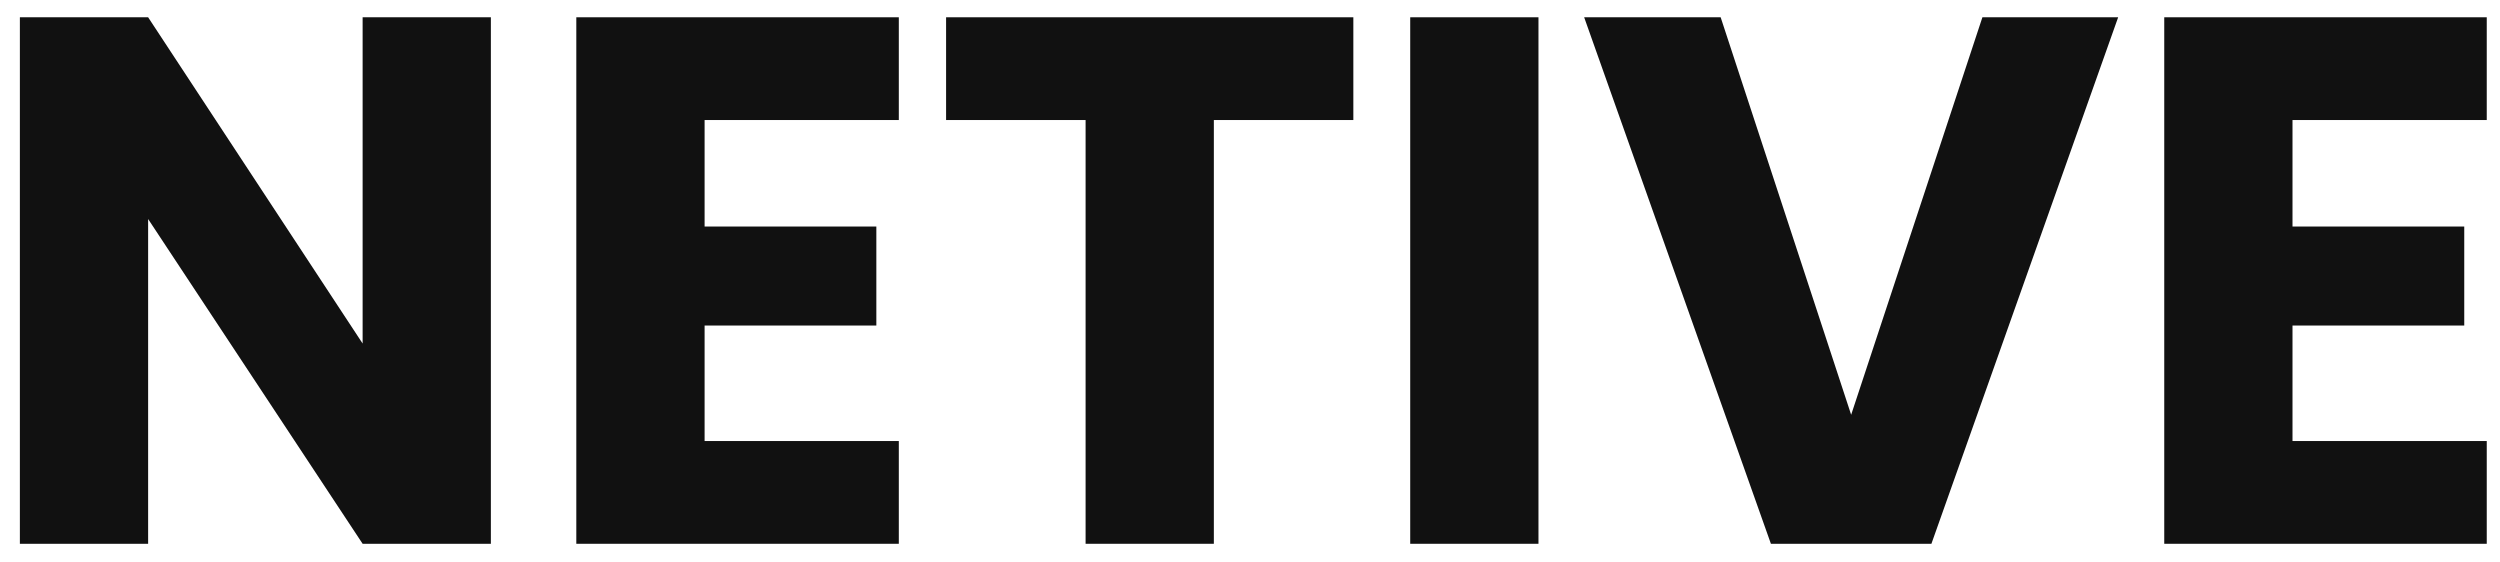
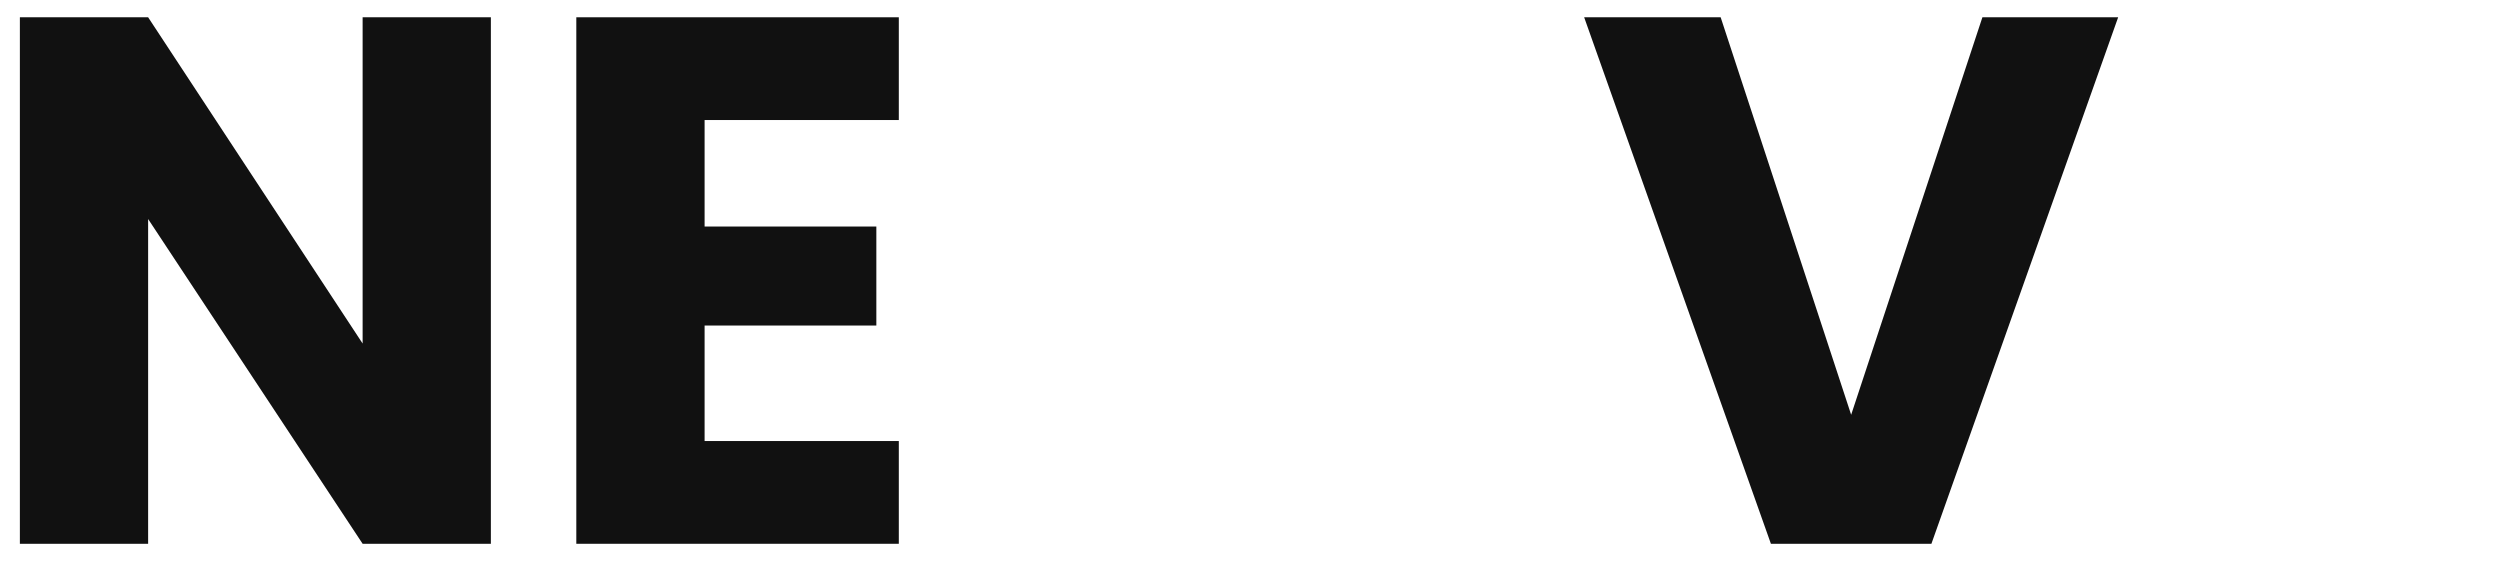
<svg xmlns="http://www.w3.org/2000/svg" width="80" height="18" viewBox="0 0 80 18" fill="none">
-   <path d="M73.36 3.841V7.249H78.856V10.417H73.36V14.113H79.576V17.401H69.256V0.553H79.576V3.841H73.36Z" fill="#111111" />
  <path d="M67.781 0.553L61.805 17.401H56.669L50.693 0.553H55.061L59.237 13.273L63.437 0.553H67.781Z" fill="#111111" />
-   <path d="M49.231 0.553V17.401H45.127V0.553H49.231Z" fill="#111111" />
-   <path d="M43.307 0.553V3.841H38.843V17.401H34.739V3.841H30.275V0.553H43.307Z" fill="#111111" />
  <path d="M22.547 3.841V7.249H28.043V10.417H22.547V14.113H28.762V17.401H18.442V0.553H28.762V3.841H22.547Z" fill="#111111" />
  <path d="M15.708 17.401H11.604L4.74 7.009V17.401H0.636V0.553H4.74L11.604 10.993V0.553H15.708V17.401Z" fill="#111111" />
</svg>